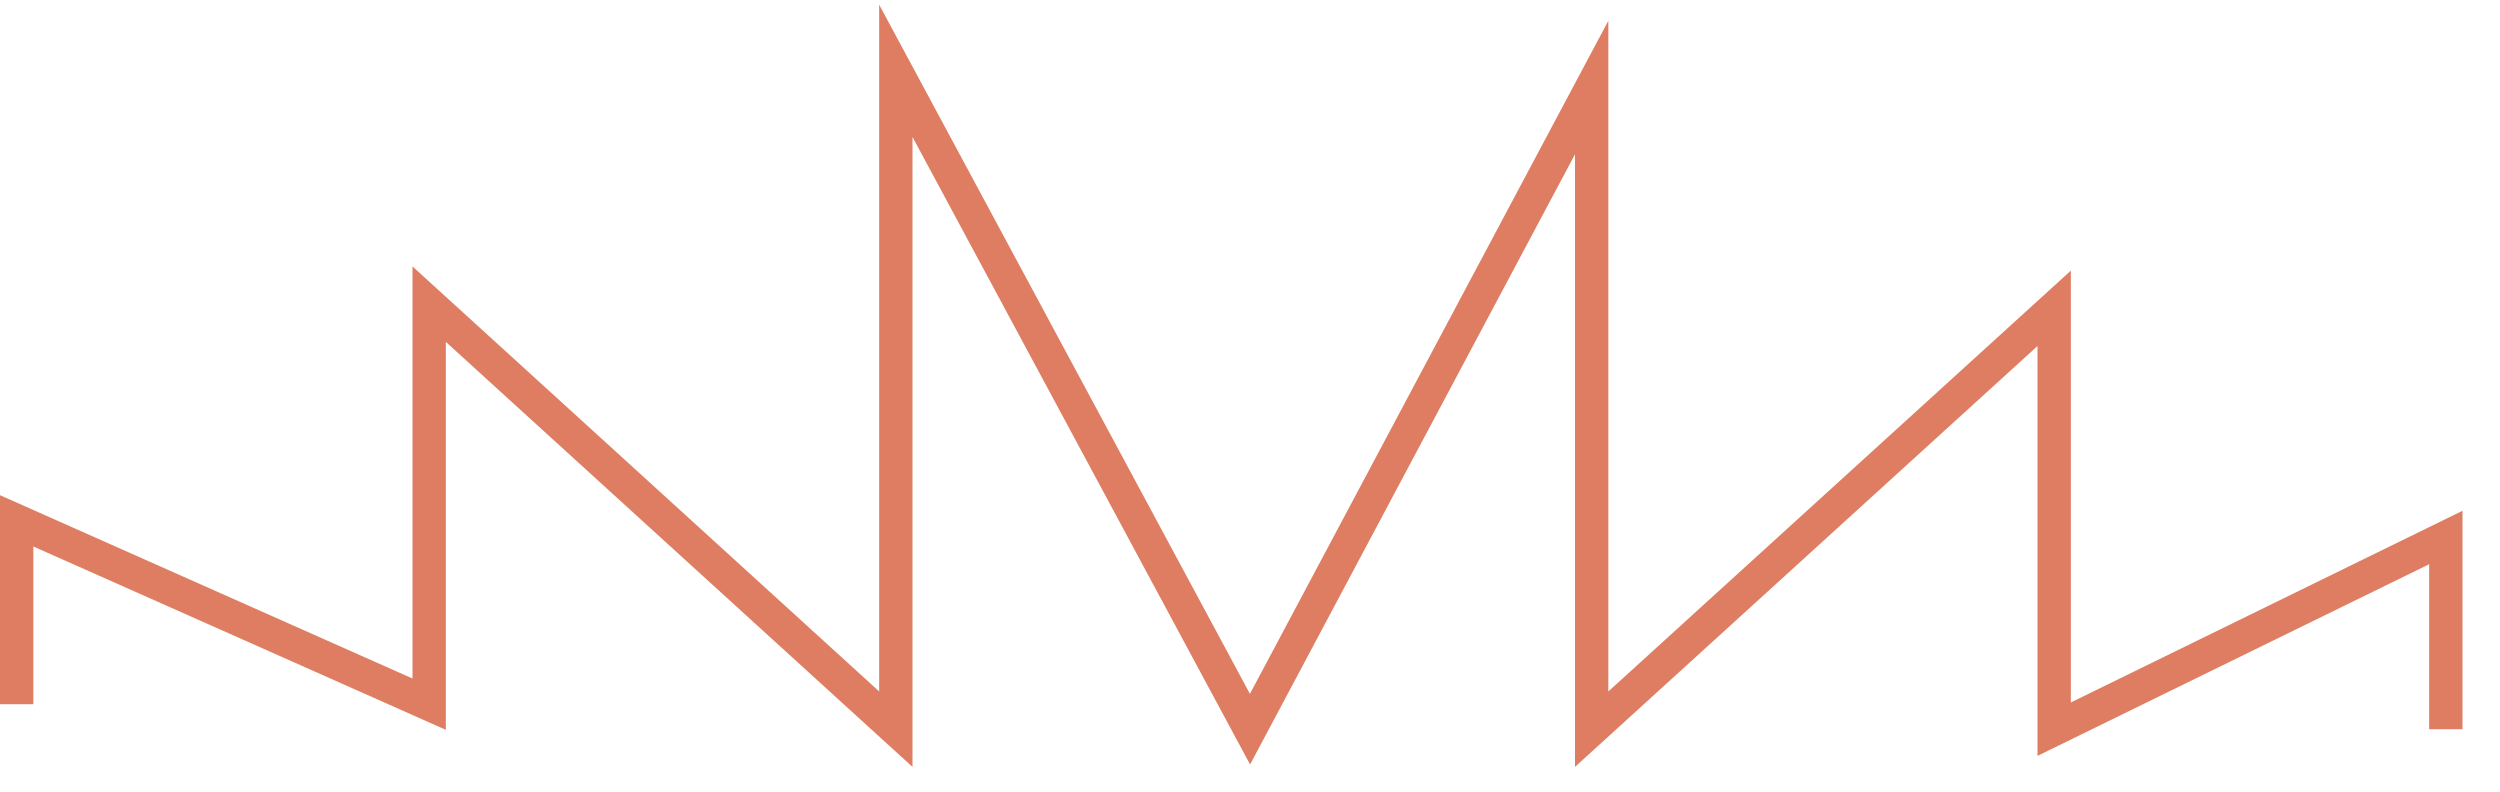
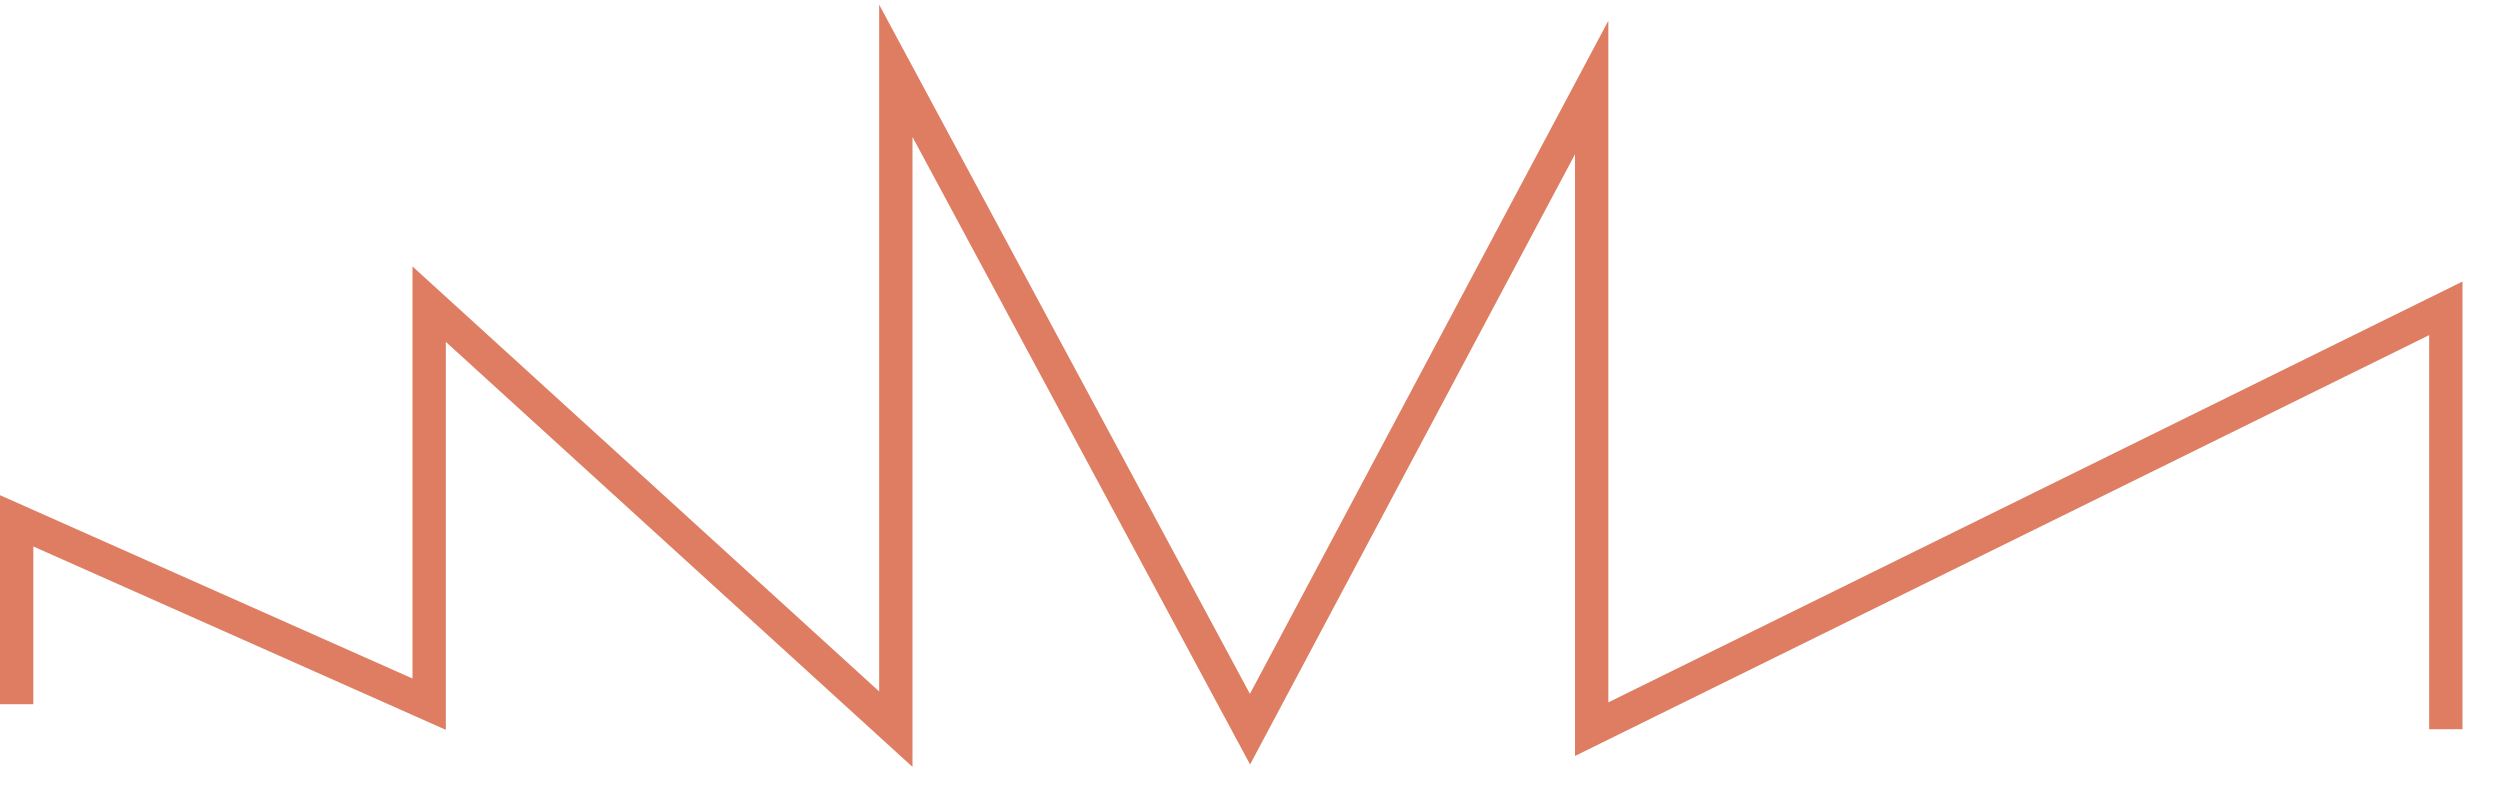
<svg xmlns="http://www.w3.org/2000/svg" width="60" height="19" viewBox="0 0 60 19" fill="none">
-   <path d="M58.7 17.5V12.9L49.3 17.5V7.4L38.2 17.5V2.1L30 17.5L21.5 1.7V17.5L10.3 7.3V16.9L0.4 12.5V16.9" stroke="#DE7D61" stroke-width="0.8" stroke-miterlimit="10" />
+   <path d="M58.7 17.5V12.9V7.4L38.2 17.5V2.1L30 17.5L21.5 1.7V17.5L10.3 7.3V16.9L0.4 12.5V16.9" stroke="#DE7D61" stroke-width="0.8" stroke-miterlimit="10" />
</svg>